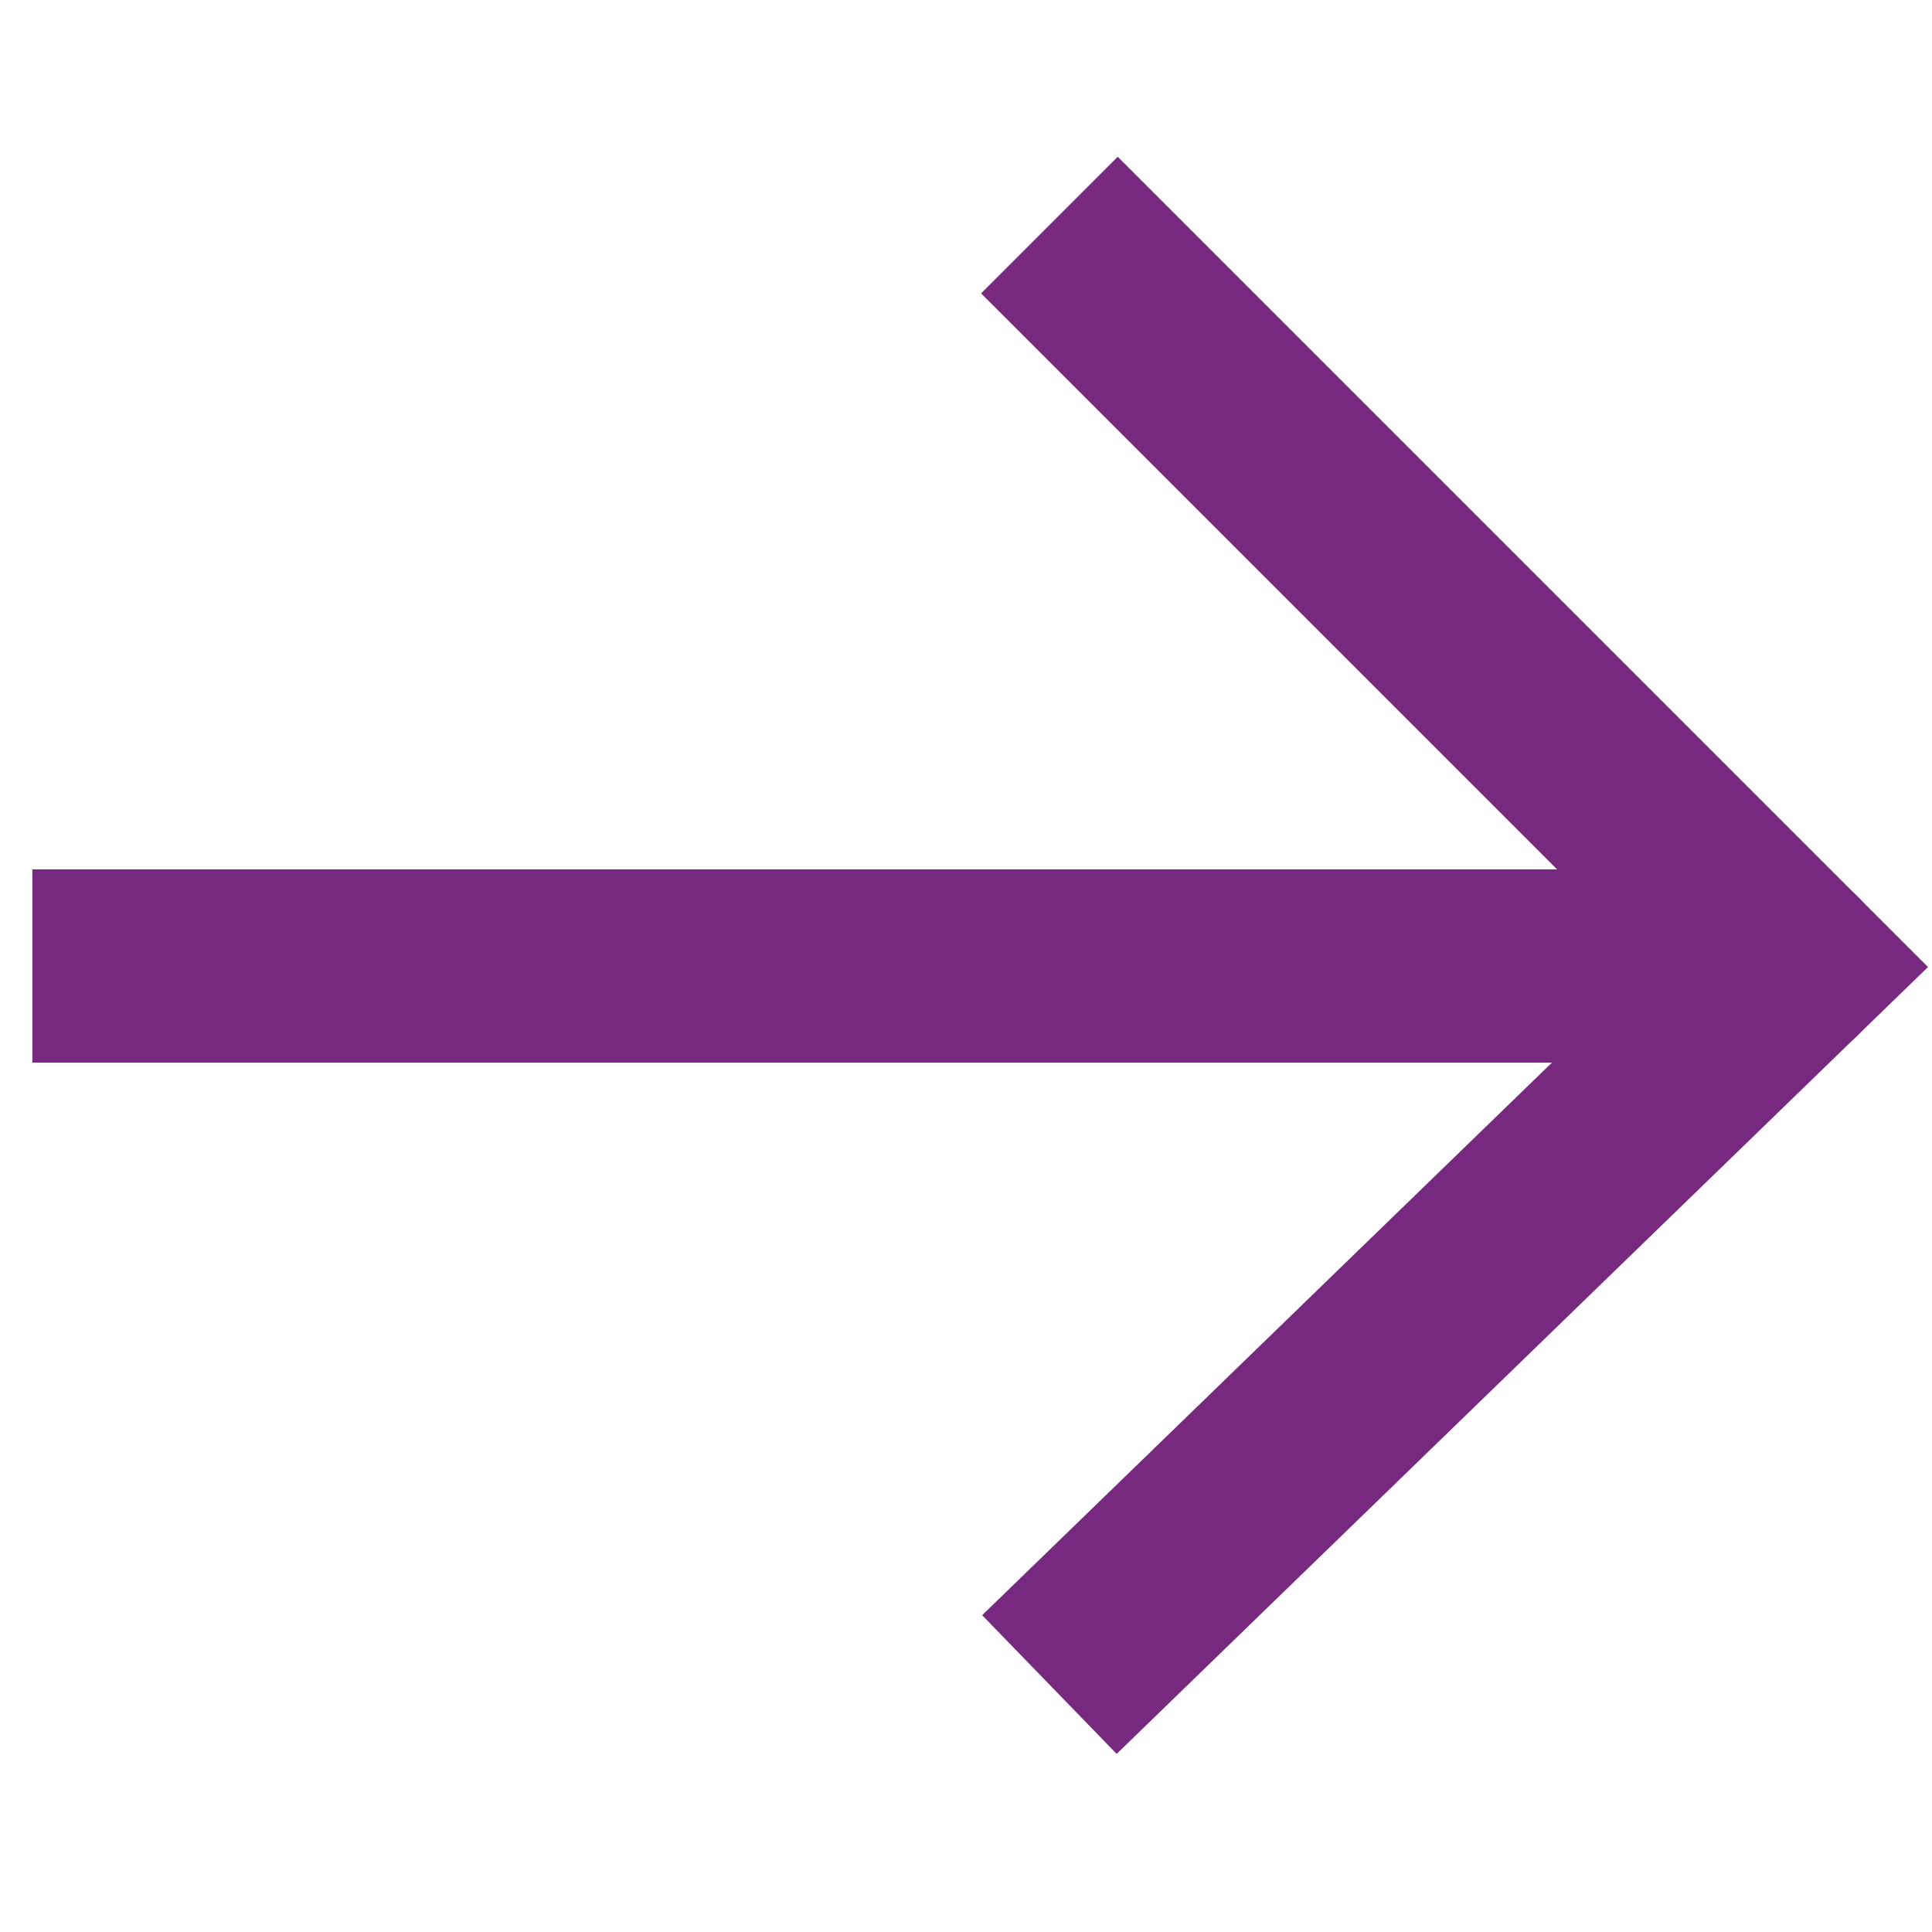
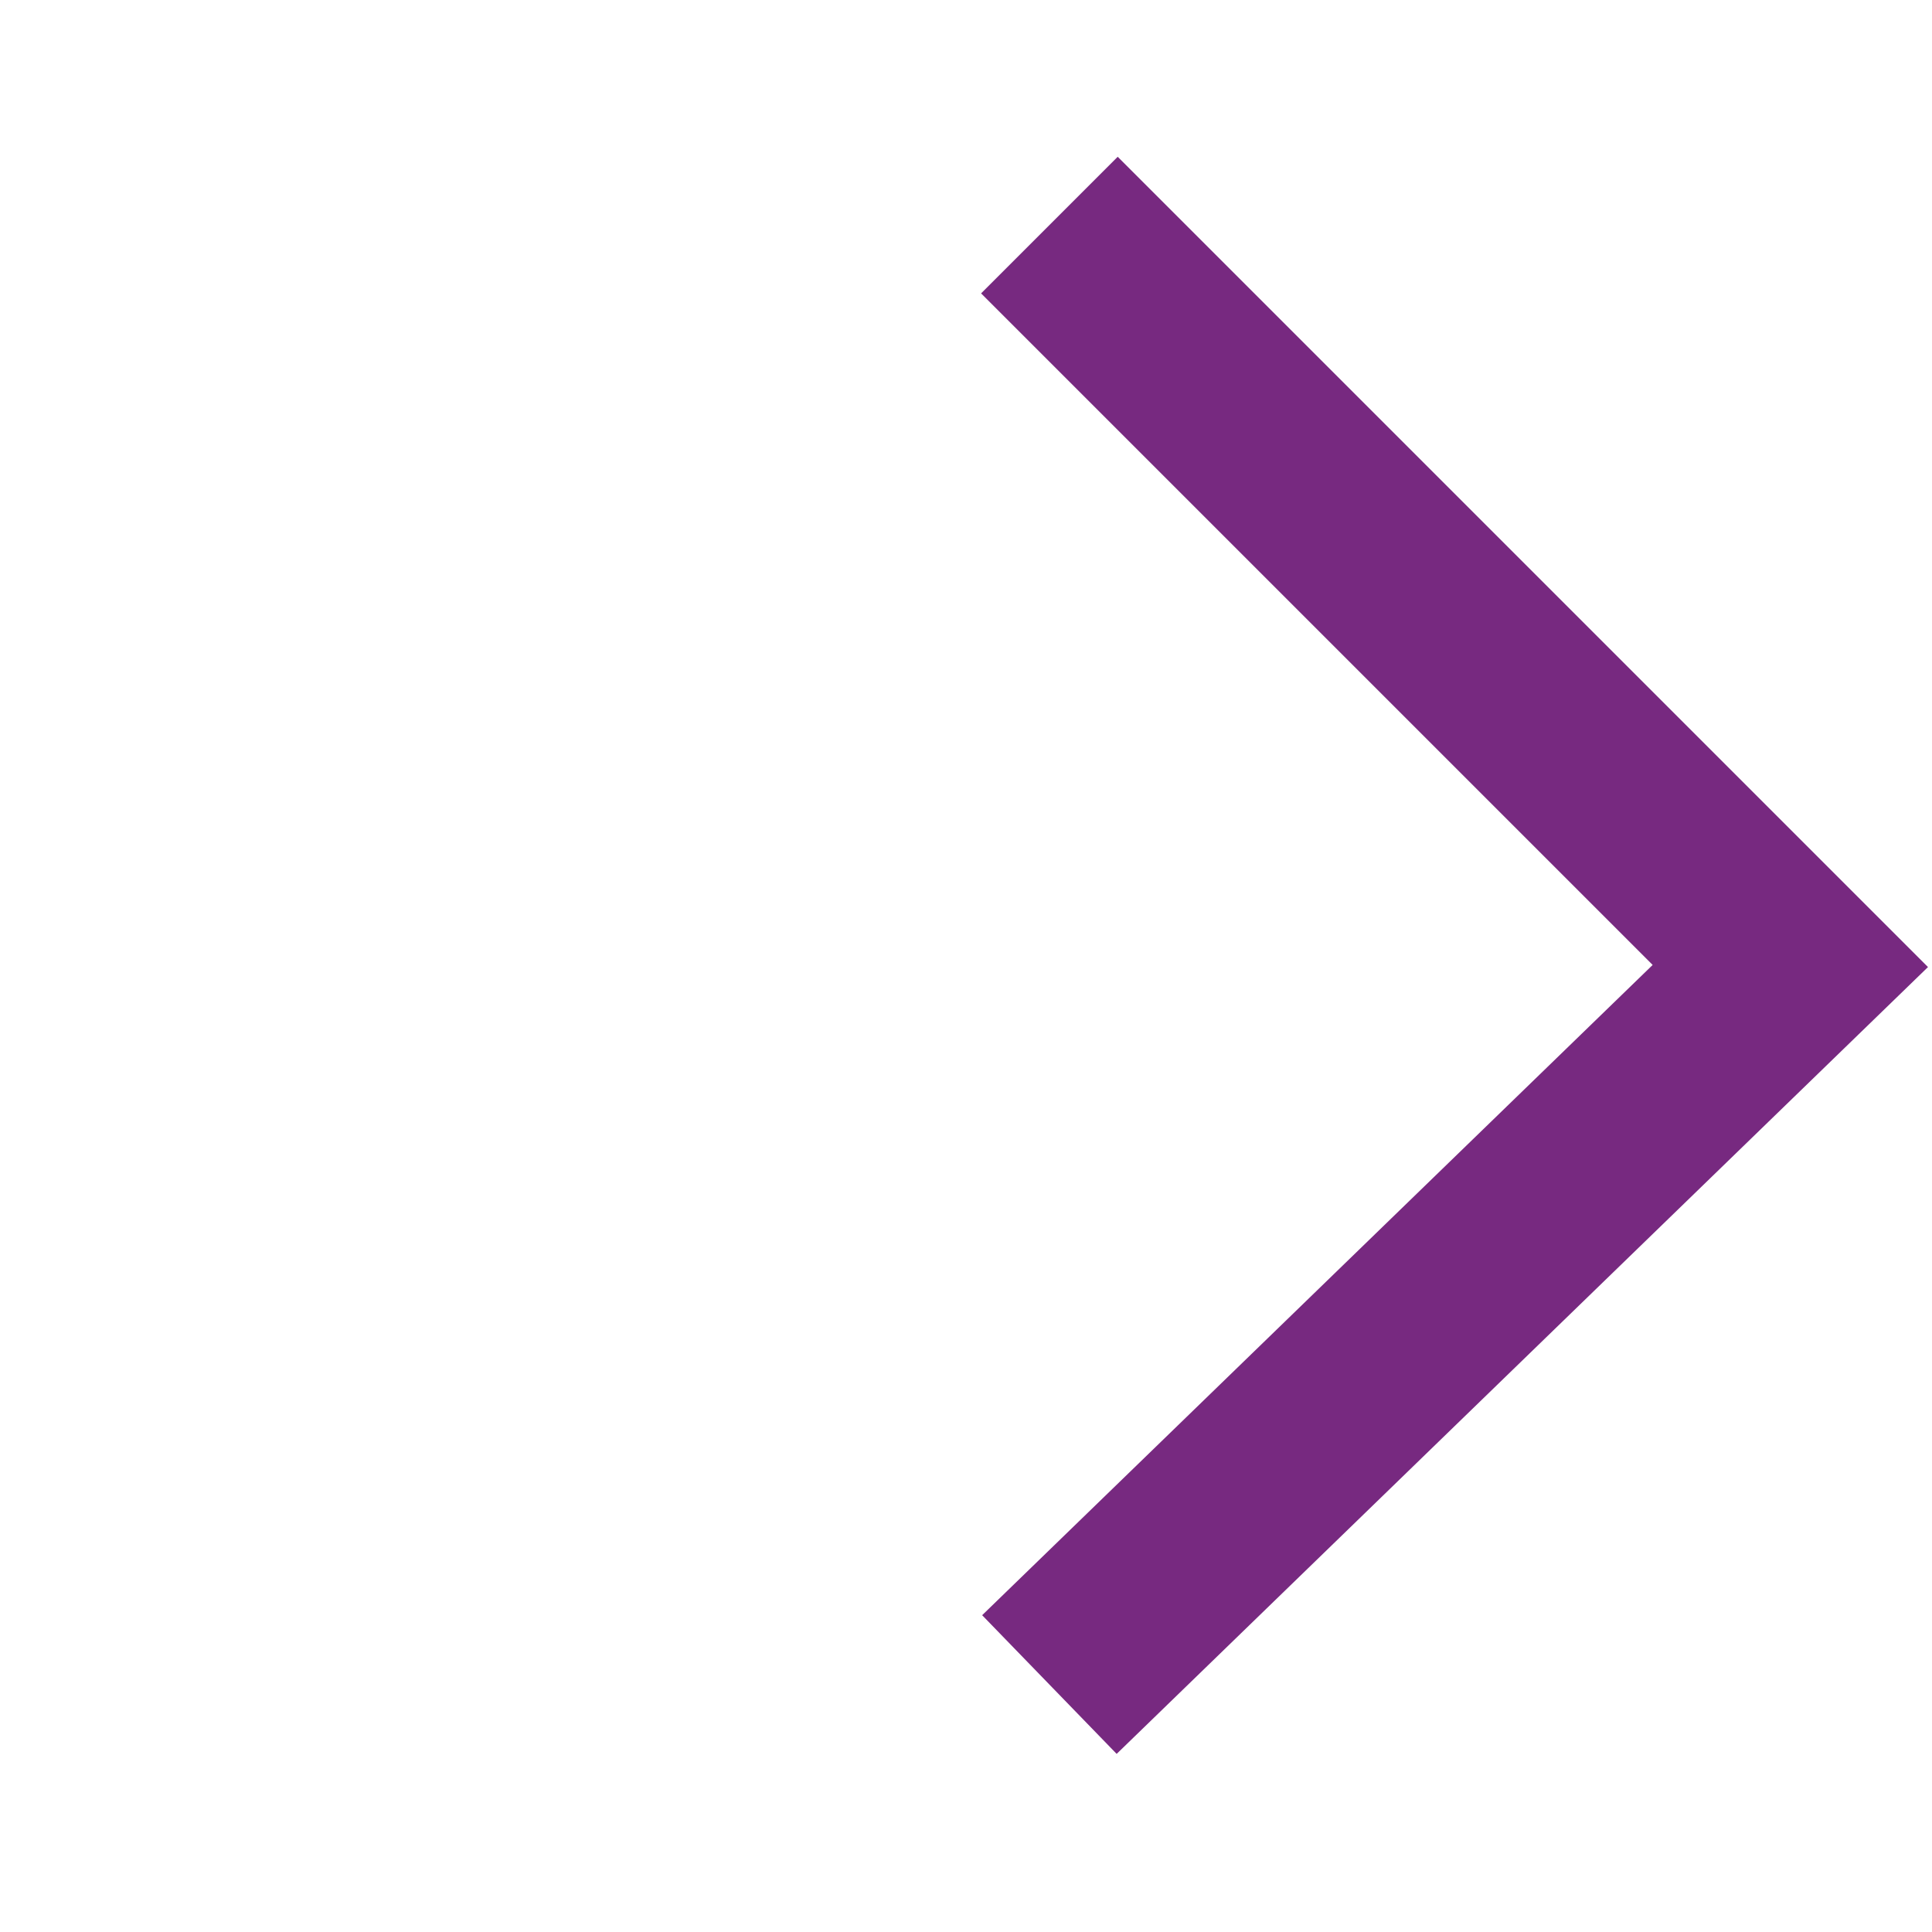
<svg xmlns="http://www.w3.org/2000/svg" width="12" height="12" viewBox="0 0 12 12" fill="none">
-   <path d="M0.801 5.4L0.201 5.4L0.201 6.6L0.801 6.6L0.801 5.4ZM11.121 6.6C11.452 6.6 11.721 6.331 11.721 6C11.721 5.668 11.452 5.4 11.121 5.4L11.121 6.6ZM0.801 6.6H11.121L11.121 5.4H0.801L0.801 6.6Z" fill="#772980" />
  <path d="M6.518 1.398L11.12 6L6.518 10.463" stroke="#772980" stroke-width="1.2" />
</svg>